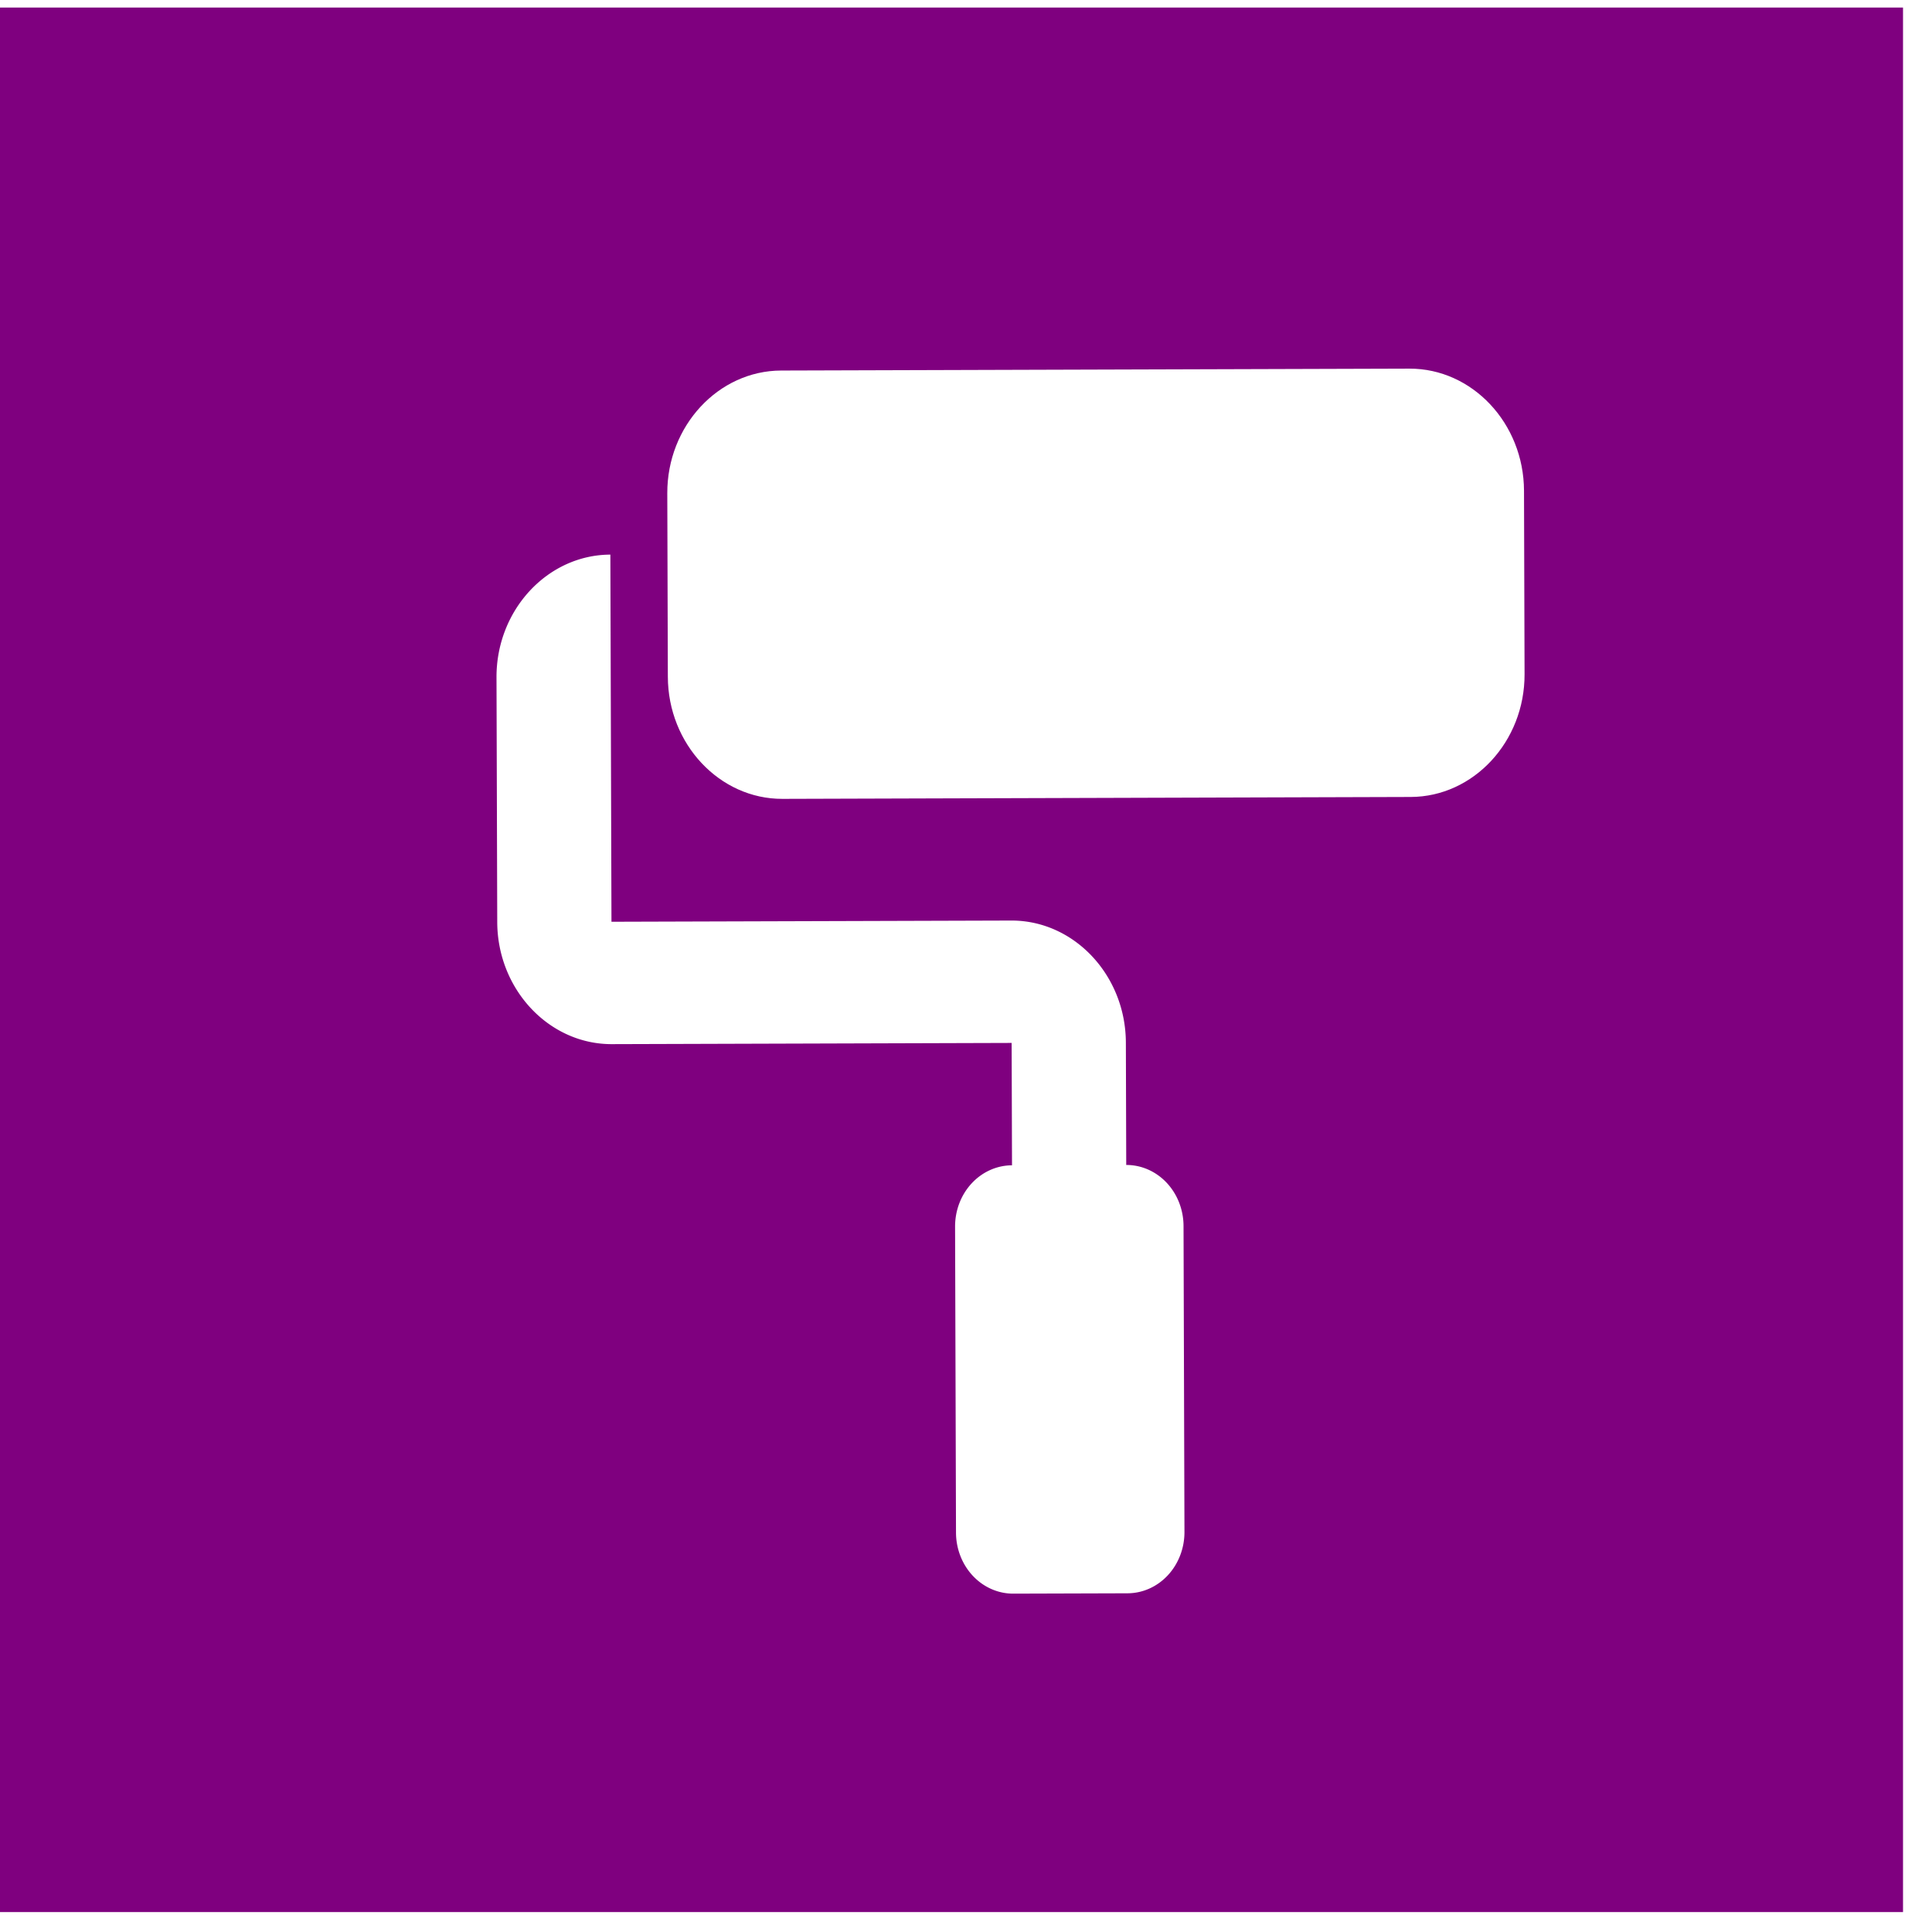
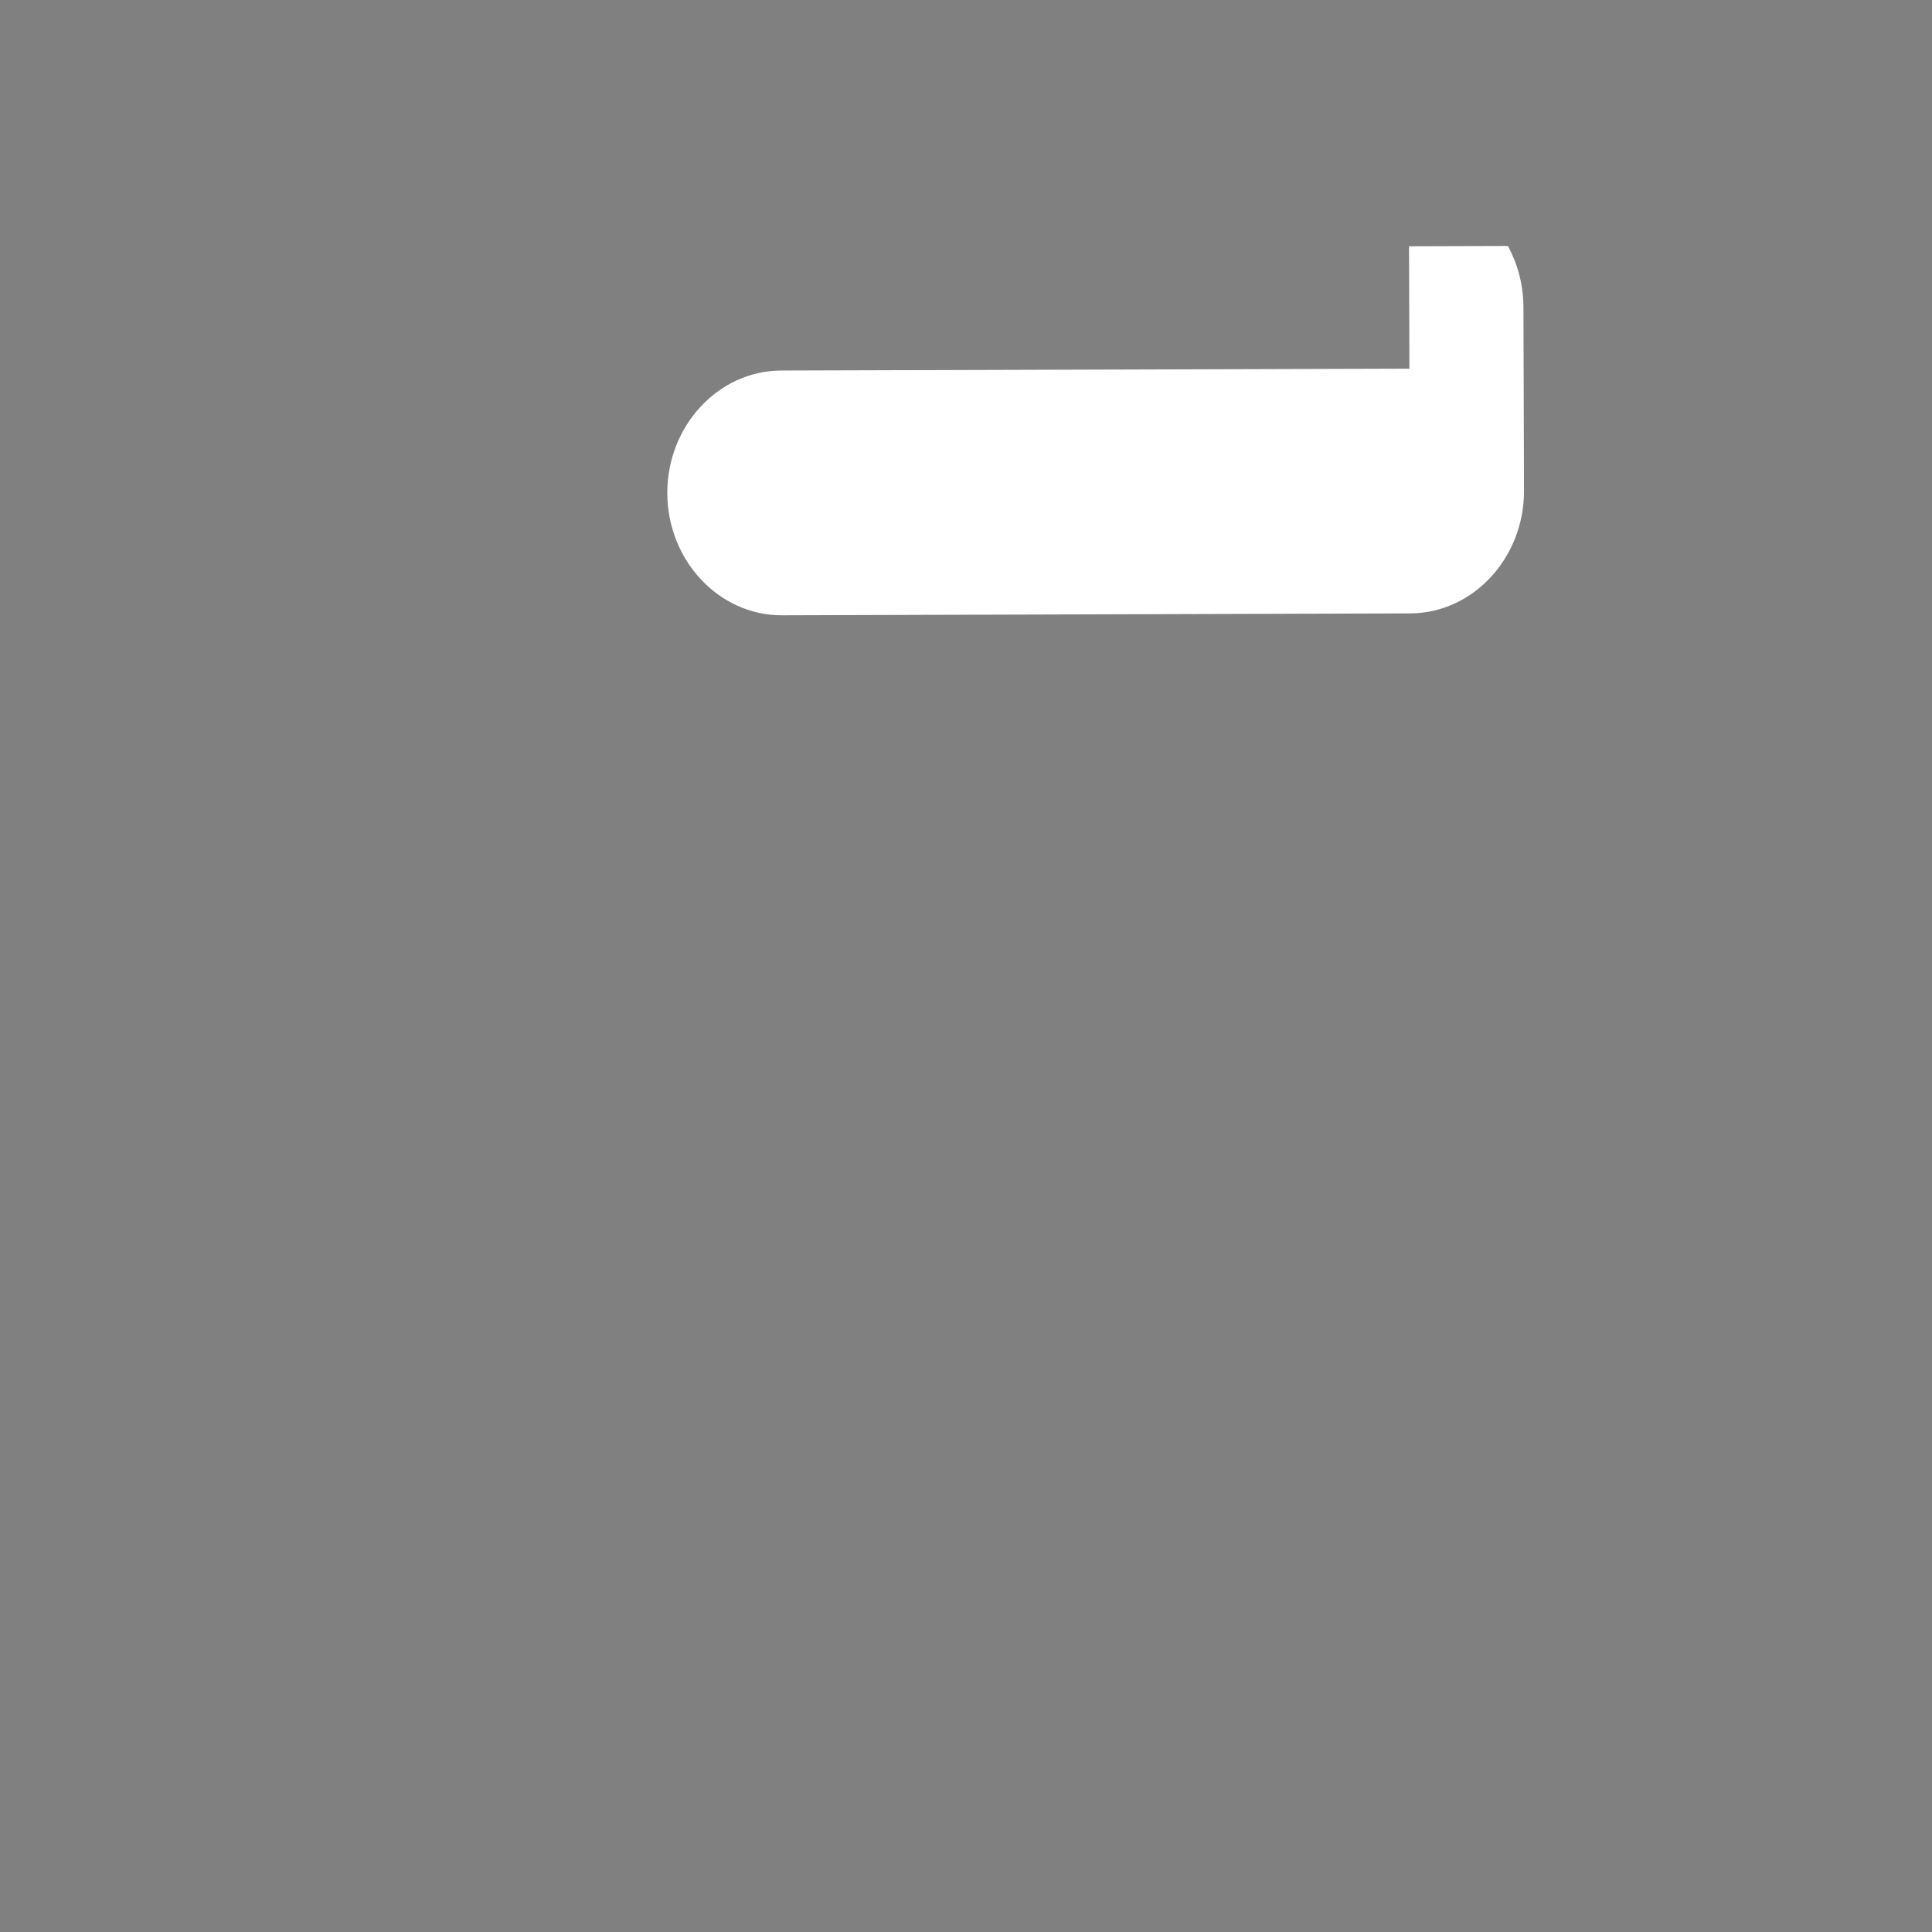
<svg xmlns="http://www.w3.org/2000/svg" xmlns:xlink="http://www.w3.org/1999/xlink" width="64" height="64">
  <rect width="100%" height="100%" fill="#808080" stroke="none" />
  <g class="layer">
    <title>Layer 1</title>
-     <rect fill="#7f007f" height="64.09" id="svg_17" stroke="#ffffff" width="64.09" x="-0.55" y="-0.25" />
    <use fill="#ffffff" id="svg_43" transform="matrix(1 0 0 1 0 0) rotate(-0.173 33.507 32.531) matrix(1.892 0 0 2.027 8.607 6.515)" x="2.16" xlink:href="#svg_42" y="0.83" />
  </g>
  <defs>
    <symbol height="24" id="svg_42" viewBox="0 0 24 24" width="24">
-       <path d="m18,2l-11,0c-1.1,0 -2,0.9 -2,2l0,3c0,1.1 0.9,2 2,2l11,0c1.1,0 2,-0.9 2,-2l0,-3c0,-1.1 -0.9,-2 -2,-2z" />
-       <path d="m13,15l0,-2c0,-1.1 -0.9,-2 -2,-2l-7,0l0,-6c-1.1,0 -2,0.9 -2,2l0,4c0,1.1 0.9,2 2,2l7,0l0,2a1,1 0 0 0 -1,1l0,5a1,1 0 0 0 1,1l2,0a1,1 0 0 0 1,-1l0,-5a1,1 0 0 0 -1,-1z" />
+       <path d="m18,2l-11,0c-1.1,0 -2,0.9 -2,2c0,1.1 0.9,2 2,2l11,0c1.1,0 2,-0.9 2,-2l0,-3c0,-1.1 -0.9,-2 -2,-2z" />
    </symbol>
  </defs>
</svg>